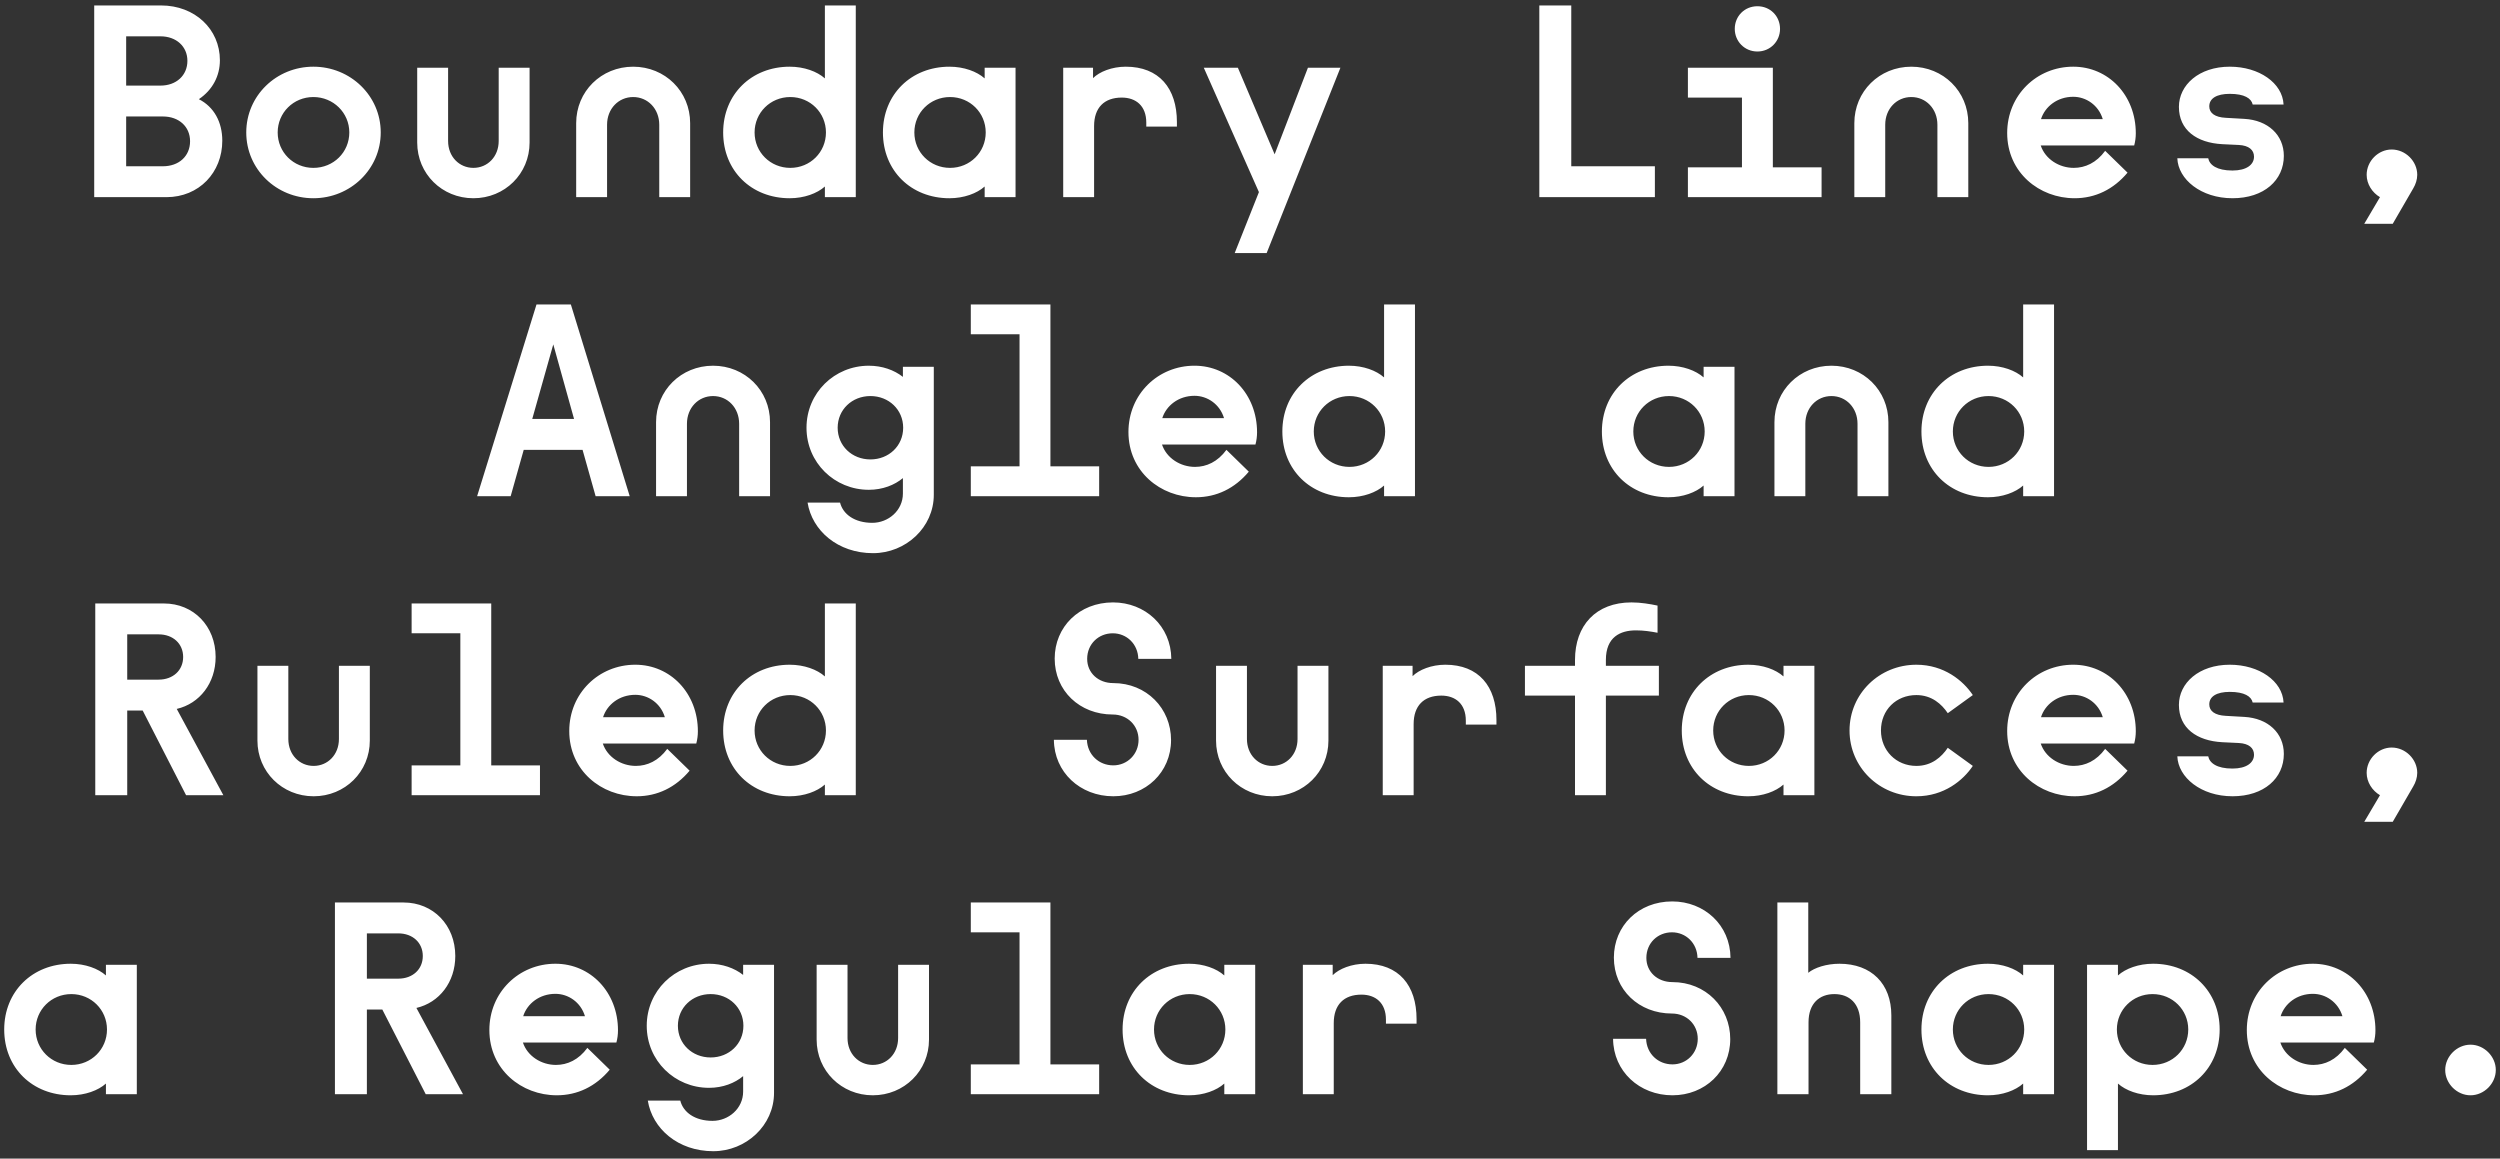
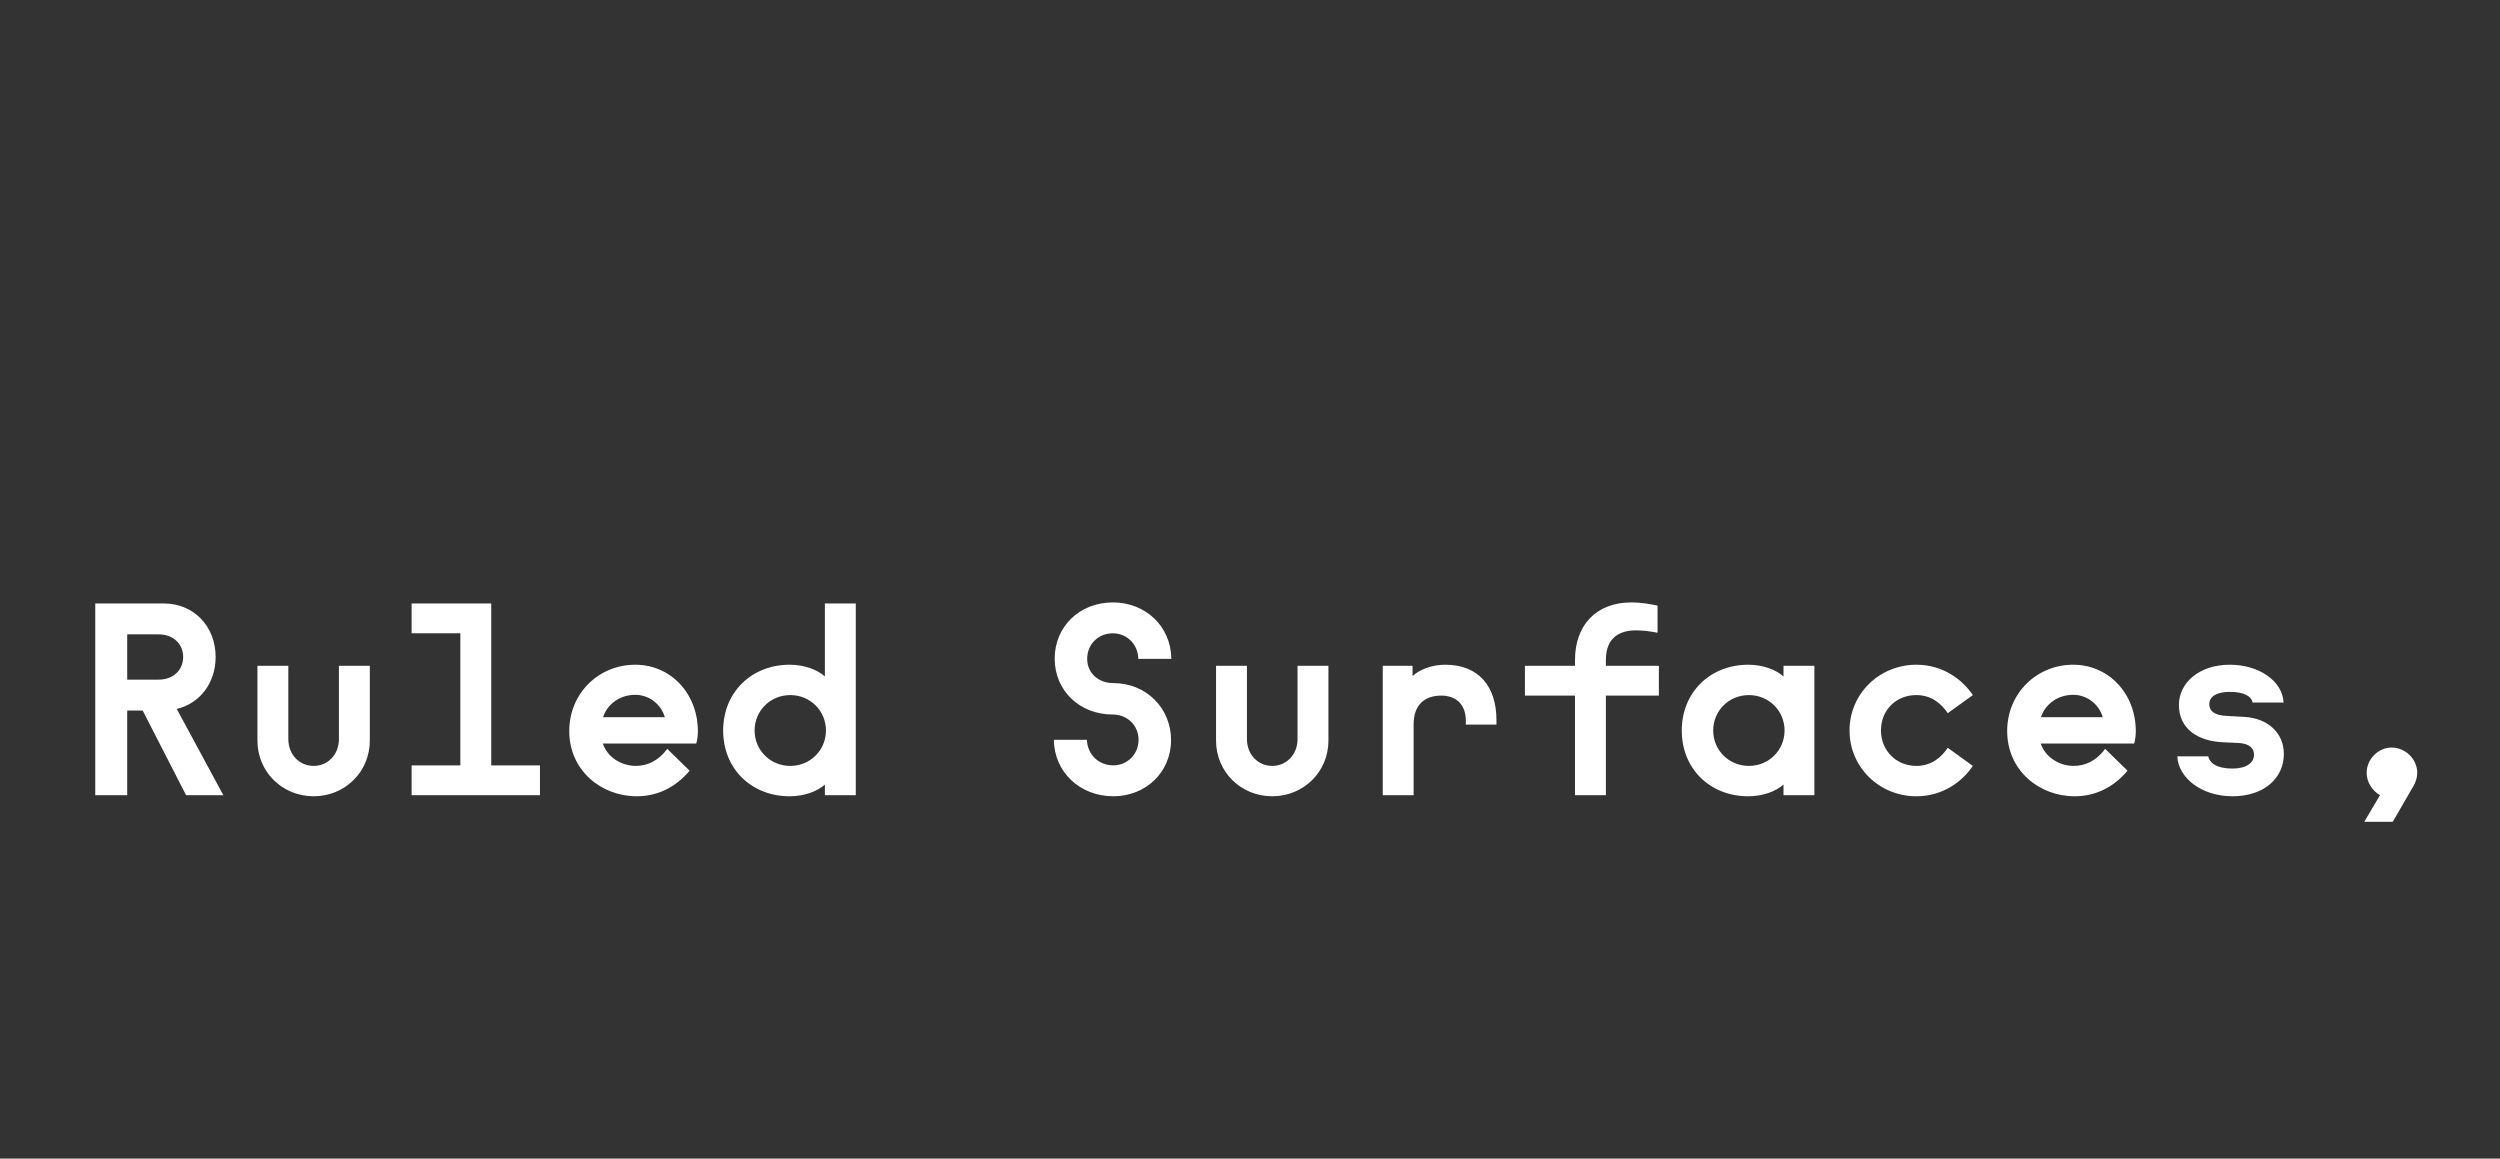
<svg xmlns="http://www.w3.org/2000/svg" id="Layer_1" width="1295.912" height="600.569" viewBox="0 0 1295.912 600.569">
  <rect x="0" y="0" width="1295.912" height="600.569" fill="#333333" stroke="none" />
  <defs>
    <style>.cls-1{fill:#fff;}</style>
  </defs>
-   <path class="cls-1" d="M36.688,567.76c7.454,0,14.217-2.49,18.22-6.08v5.519h16.012v-67.079h-16.012v5.519c-4.003-3.59-10.766-6.069-18.22-6.069-19.877,0-34.508,14.35-34.508,34.09,0,19.88,14.632,34.1,34.508,34.1h0ZM36.964,552.021c-10.352,0-18.496-8.141-18.496-18.36,0-10.21,8.144-18.36,18.496-18.36s18.496,8.15,18.496,18.36c0,10.22-8.144,18.36-18.496,18.36h0ZM173.614,567.2h16.564v-43.889h8.006l22.499,43.889h19.325l-24.156-44.719c11.871-2.761,20.153-13.391,20.153-26.92,0-16.011-11.457-27.74-26.779-27.74h-35.612v99.379h0ZM206.466,507.3h-16.288v-23.47h16.288c7.454,0,12.699,4.83,12.699,11.73,0,6.909-5.245,11.739-12.699,11.739h0ZM288.594,567.76c10.767,0,20.153-4.56,27.469-13.26l-11.595-11.31c-4.555,6.211-10.353,8.831-16.288,8.831-7.592,0-14.77-4.561-17.116-11.601h48.449c.553-2.07.829-4.141.829-6.34,0-19.74-14.218-34.51-32.438-34.51-18.911,0-34.232,14.77-34.232,34.37,0,20.56,16.702,33.819,34.922,33.819h0ZM303.226,526.76h-32.024c2.07-6.49,8.42-11.59,16.702-11.59,6.625,0,13.113,4.271,15.322,11.59h0ZM369.756,596.741c16.978,0,31.472-13.391,31.472-30.23v-66.39h-16.012v5.239c-4.555-3.579-10.767-5.789-17.668-5.789-17.807,0-32.3,14.079-32.3,32.16s14.493,32.159,32.3,32.159c7.177,0,13.389-2.479,17.668-6.069v8c0,8.84-7.592,15.19-15.874,15.19-9.11,0-15.184-4.42-16.702-10.49h-16.84c2.347,14.49,15.598,26.221,33.956,26.221h0ZM368.376,548.15c-9.524,0-16.978-7.03-16.978-16.419s7.454-16.431,16.978-16.431,16.978,7.04,16.978,16.431-7.454,16.419-16.978,16.419h0ZM452.436,567.76c16.288,0,29.125-12.699,29.125-28.85v-38.79h-16.011v37.96c0,8.14-5.798,13.94-13.114,13.94s-13.113-5.801-13.113-13.94v-37.96h-16.011v38.79c0,16.15,12.837,28.85,29.124,28.85h0ZM503.231,567.2h66.532v-15.459h-25.26v-83.92h-41.272v15.46h25.26v68.46h-25.26v15.459h0ZM616.417,567.76c7.454,0,14.217-2.49,18.22-6.08v5.519h16.012v-67.079h-16.012v5.519c-4.003-3.59-10.766-6.069-18.22-6.069-19.877,0-34.508,14.35-34.508,34.09,0,19.88,14.631,34.1,34.508,34.1h0ZM616.693,552.021c-10.352,0-18.496-8.141-18.496-18.36,0-10.21,8.144-18.36,18.496-18.36s18.496,8.15,18.496,18.36c0,10.22-8.143,18.36-18.496,18.36h0ZM675.356,567.2h16.012v-36.85c0-9.529,5.245-14.77,14.355-14.77,7.316,0,12.699,4.279,12.699,12.97v2.069h15.874v-2.339c0-17.53-9.248-28.71-26.502-28.71-7.178,0-13.666,2.62-16.979,5.93v-5.38h-15.459v67.079h0ZM866.943,567.76c16.84,0,29.953-12.43,29.953-29.13,0-16.431-12.699-29.54-29.953-29.54-7.73,0-13.527-5.24-13.527-12.56,0-7.731,5.935-13.25,13.251-13.25s13.113,5.66,13.251,13.25h17.116c-.138-16.98-13.527-29.26-30.229-29.26-17.53,0-30.229,12.699-30.229,29.119,0,16.7,12.975,28.99,30.091,28.99,7.592,0,13.389,5.66,13.389,13.11,0,7.46-5.797,13.25-13.113,13.25-7.454,0-13.389-5.521-13.665-13.25h-17.116c.138,16.84,13.665,29.27,30.781,29.27h0ZM921.326,567.2h16.15v-37.27c0-9.8,5.656-14.63,13.386-14.63s13.39,4.83,13.39,14.63v37.27h16.15v-40.85c0-16.43-10.35-26.779-26.91-26.779-6.77,0-12.98,2.069-16.154,4.689v-36.44h-16.012v99.379h0ZM1030.513,567.76c7.45,0,14.21-2.49,18.22-6.08v5.519h16.01v-67.079h-16.01v5.519c-4.01-3.59-10.77-6.069-18.22-6.069-19.88,0-34.51,14.35-34.51,34.09,0,19.88,14.63,34.1,34.51,34.1h0ZM1030.783,552.021c-10.35,0-18.49-8.141-18.49-18.36,0-10.21,8.14-18.36,18.49-18.36,10.36,0,18.5,8.15,18.5,18.36,0,10.22-8.14,18.36-18.5,18.36h0ZM1081.852,596.191h16.02v-34.511c4,3.59,10.76,6.08,18.22,6.08,19.87,0,34.5-14.22,34.5-34.1,0-19.74-14.63-34.09-34.5-34.09-7.46,0-14.22,2.479-18.22,6.069v-5.519h-16.02v96.07h0ZM1115.812,552.021c-10.35,0-18.5-8.141-18.5-18.36,0-10.21,8.15-18.36,18.5-18.36s18.5,8.15,18.5,18.36c0,10.22-8.15,18.36-18.5,18.36h0ZM1199.592,567.76c10.77,0,20.16-4.56,27.47-13.26l-11.59-11.31c-4.56,6.211-10.35,8.831-16.29,8.831-7.59,0-14.77-4.561-17.12-11.601h48.45c.56-2.07.83-4.141.83-6.34,0-19.74-14.21-34.51-32.44-34.51-18.91,0-34.23,14.77-34.23,34.37,0,20.56,16.7,33.819,34.92,33.819h0ZM1214.232,526.76h-32.03c2.07-6.49,8.42-11.59,16.7-11.59,6.63,0,13.12,4.271,15.33,11.59h0ZM1280.622,567.76c7.04,0,13.11-6.08,13.11-13.12s-6.07-13.11-13.11-13.11-13.11,6.07-13.11,13.11,6.07,13.12,13.11,13.12h0Z" />
  <path class="cls-1" d="M49.386,412.2h16.564v-43.889h8.006l22.499,43.889h19.325l-24.156-44.719c11.871-2.761,20.153-13.391,20.153-26.92,0-16.011-11.457-27.74-26.778-27.74h-35.613v99.379h0ZM82.238,352.3h-16.288v-23.47h16.288c7.454,0,12.699,4.83,12.699,11.73,0,6.909-5.245,11.739-12.699,11.739h0ZM162.572,412.76c16.288,0,29.125-12.7,29.125-28.85v-38.791h-16.012v37.96c0,8.141-5.797,13.94-13.113,13.94s-13.113-5.8-13.113-13.94v-37.96h-16.012v38.791c0,16.149,12.837,28.85,29.125,28.85h0ZM213.367,412.2h66.532v-15.459h-25.26v-83.92h-41.272v15.459h25.26v68.461h-25.26v15.459h0ZM330.003,412.76c10.767,0,20.153-4.561,27.469-13.26l-11.595-11.31c-4.555,6.209-10.352,8.829-16.288,8.829-7.592,0-14.769-4.56-17.116-11.6h48.45c.552-2.07.828-4.14.828-6.34,0-19.74-14.218-34.51-32.438-34.51-18.91,0-34.232,14.77-34.232,34.369,0,20.561,16.702,33.82,34.922,33.82h0ZM344.635,371.76h-32.024c2.071-6.489,8.42-11.59,16.702-11.59,6.626,0,13.113,4.271,15.322,11.59h0ZM409.371,412.76c7.454,0,14.217-2.489,18.22-6.08v5.519h16.012v-99.379h-16.012v37.819c-4.003-3.59-10.766-6.069-18.22-6.069-19.877,0-34.508,14.35-34.508,34.09,0,19.88,14.631,34.1,34.508,34.1h0ZM409.647,397.02c-10.352,0-18.496-8.14-18.496-18.359,0-10.211,8.144-18.36,18.496-18.36s18.496,8.149,18.496,18.36c0,10.22-8.144,18.359-18.496,18.359h0ZM577.078,412.76c16.84,0,29.953-12.431,29.953-29.13,0-16.431-12.699-29.54-29.953-29.54-7.73,0-13.527-5.24-13.527-12.56,0-7.731,5.936-13.251,13.251-13.251s13.113,5.66,13.251,13.251h17.116c-.138-16.98-13.527-29.261-30.229-29.261-17.53,0-30.229,12.7-30.229,29.12,0,16.7,12.975,28.99,30.091,28.99,7.592,0,13.389,5.66,13.389,13.109,0,7.46-5.797,13.251-13.113,13.251-7.453,0-13.389-5.521-13.665-13.251h-17.116c.138,16.84,13.665,29.27,30.781,29.27h0ZM659.483,412.76c16.288,0,29.125-12.7,29.125-28.85v-38.791h-16.012v37.96c0,8.141-5.798,13.94-13.113,13.94s-13.113-5.8-13.113-13.94v-37.96h-16.012v38.791c0,16.149,12.837,28.85,29.125,28.85h0ZM716.765,412.2h16.012v-36.85c0-9.529,5.245-14.771,14.355-14.771,7.316,0,12.699,4.281,12.699,12.971v2.07h15.874v-2.341c0-17.529-9.248-28.709-26.502-28.709-7.178,0-13.666,2.62-16.978,5.93v-5.381h-15.46v67.08h0ZM816.424,412.2h16.011v-51.62h27.469v-15.46h-27.469v-3.039c0-11.87,7.454-15.32,15.598-15.32,4.003,0,7.592.55,11.181,1.24v-14.08c-3.865-.82-8.696-1.65-13.528-1.65-18.358,0-29.262,11.87-29.262,29.811v3.039h-25.951v15.46h25.951v51.62h0ZM906.282,412.76c7.453,0,14.217-2.489,18.22-6.08v5.519h16.01v-67.08h-16.01v5.521c-4.003-3.59-10.767-6.069-18.22-6.069-19.877,0-34.509,14.35-34.509,34.09,0,19.88,14.632,34.1,34.509,34.1h0ZM906.558,397.02c-10.353,0-18.497-8.14-18.497-18.359,0-10.211,8.144-18.36,18.497-18.36s18.496,8.149,18.496,18.36c0,10.22-8.144,18.359-18.496,18.359h0ZM993.382,412.76c14.35,0,24.29-8.29,29.26-15.74l-12.98-9.39c-3.17,4.7-8.28,9.39-16.28,9.39-10.49,0-18.36-8.01-18.36-18.359,0-10.631,7.87-18.36,18.36-18.36,8,0,13.11,4.7,16.28,9.391l12.98-9.391c-4.97-7.45-14.91-15.729-29.26-15.729-19.19,0-34.65,15.04-34.65,34.09s15.46,34.1,34.65,34.1h0ZM1075.372,412.76c10.76,0,20.15-4.561,27.47-13.26l-11.6-11.31c-4.55,6.209-10.35,8.829-16.29,8.829-7.59,0-14.77-4.56-17.11-11.6h48.45c.55-2.07.83-4.14.83-6.34,0-19.74-14.22-34.51-32.44-34.51-18.91,0-34.23,14.77-34.23,34.369,0,20.561,16.7,33.82,34.92,33.82h0ZM1090.002,371.76h-32.02c2.07-6.489,8.42-11.59,16.7-11.59,6.62,0,13.11,4.271,15.32,11.59h0ZM1157.222,412.76c16.43,0,26.64-9.39,26.64-21.949,0-10.91-8.28-18.501-20.43-19.19l-9.66-.55c-5.66-.28-8.56-2.481-8.56-5.94,0-4.141,3.87-6.479,10.63-6.479,7.59,0,11.18,2.339,11.87,5.519h16.01c-.55-11.18-12.7-19.6-27.88-19.6-16.01,0-26.37,9.52-26.37,20.84,0,12.01,9.25,18.63,22.5,19.33l8.56.41c5.25.27,7.87,2.62,7.87,6.069,0,4.14-3.86,7.181-11.18,7.181-8.14,0-11.87-2.9-12.56-6.351h-16.01c.41,10.91,12.28,20.71,28.57,20.71h0ZM1233.692,412.2l-8.15,13.81h14.77l10.63-18.359c1.24-2.071,2.07-4.561,2.07-7.041,0-7.039-6.07-13.109-13.25-13.109-7.04,0-12.97,6.07-12.97,13.109,0,4.831,2.9,9.251,6.9,11.59h0Z" />
-   <path class="cls-1" d="M247.322,257.201h17.392l6.764-24.011h30.505l6.764,24.011h17.668l-30.505-99.38h-17.806l-30.782,99.38h0ZM275.895,217.171l10.905-38.649,10.766,38.649h-21.671ZM340.079,218.83v38.371h16.012v-37.54c0-8.28,5.935-14.36,13.527-14.36s13.527,6.08,13.527,14.36v37.54h16.012v-38.371c0-16.43-12.975-29.259-29.539-29.259s-29.539,12.829-29.539,29.259h0ZM452.575,286.74c16.978,0,31.471-13.39,31.471-30.23v-66.39h-16.012v5.24c-4.555-3.581-10.766-5.79-17.668-5.79-17.806,0-32.3,14.08-32.3,32.16s14.494,32.159,32.3,32.159c7.178,0,13.389-2.479,17.668-6.069v8c0,8.84-7.592,15.19-15.874,15.19-9.11,0-15.183-4.42-16.702-10.49h-16.84c2.347,14.49,15.598,26.22,33.957,26.22h0ZM451.194,238.151c-9.524,0-16.978-7.031-16.978-16.42s7.454-16.431,16.978-16.431,16.978,7.04,16.978,16.431-7.454,16.42-16.978,16.42h0ZM503.231,257.201h66.532v-15.461h-25.26v-83.919h-41.272v15.46h25.26v68.459h-25.26v15.461h0ZM619.868,257.76c10.766,0,20.153-4.561,27.468-13.26l-11.594-11.31c-4.555,6.211-10.353,8.83-16.288,8.83-7.592,0-14.77-4.56-17.116-11.6h48.449c.552-2.07.828-4.141.828-6.341,0-19.739-14.217-34.509-32.437-34.509-18.911,0-34.232,14.77-34.232,34.37,0,20.56,16.702,33.819,34.922,33.819h0ZM634.5,216.761h-32.023c2.07-6.49,8.42-11.59,16.702-11.59,6.625,0,13.113,4.269,15.321,11.59h0ZM699.235,257.76c7.454,0,14.218-2.49,18.221-6.08v5.521h16.012v-99.38h-16.012v37.819c-4.003-3.59-10.767-6.069-18.221-6.069-19.876,0-34.508,14.35-34.508,34.09,0,19.88,14.632,34.1,34.508,34.1h0ZM699.513,242.02c-10.353,0-18.497-8.14-18.497-18.359,0-10.211,8.144-18.36,18.497-18.36s18.496,8.149,18.496,18.36c0,10.22-8.144,18.359-18.496,18.359h0ZM864.872,257.76c7.454,0,14.218-2.49,18.221-6.08v5.521h16.011v-67.08h-16.011v5.519c-4.003-3.59-10.767-6.069-18.221-6.069-19.876,0-34.508,14.35-34.508,34.09,0,19.88,14.632,34.1,34.508,34.1h0ZM865.148,242.02c-10.352,0-18.496-8.14-18.496-18.359,0-10.211,8.144-18.36,18.496-18.36s18.497,8.149,18.497,18.36c0,10.22-8.144,18.359-18.497,18.359h0ZM919.808,218.83v38.371h16.012v-37.54c0-8.28,5.932-14.36,13.532-14.36,7.59,0,13.52,6.08,13.52,14.36v37.54h16.01v-38.371c0-16.43-12.97-29.259-29.53-29.259-16.569,0-29.544,12.829-29.544,29.259h0ZM1030.513,257.76c7.45,0,14.21-2.49,18.22-6.08v5.521h16.01v-99.38h-16.01v37.819c-4.01-3.59-10.77-6.069-18.22-6.069-19.88,0-34.51,14.35-34.51,34.09,0,19.88,14.63,34.1,34.51,34.1h0ZM1030.783,242.02c-10.35,0-18.49-8.14-18.49-18.359,0-10.211,8.14-18.36,18.49-18.36,10.36,0,18.5,8.149,18.5,18.36,0,10.22-8.14,18.359-18.5,18.359h0Z" />
-   <path class="cls-1" d="M48.834,102.2h37.407c16.978,0,28.987-12.83,28.987-29.26,0-9.66-4.279-17.529-12.147-21.529,7.178-4.83,10.905-12.15,10.905-20.16,0-16.15-12.975-28.43-30.506-28.43h-34.646v99.379h0ZM84.447,86.19h-19.049v-25.81h19.049c8.282,0,14.079,5.24,14.079,12.84,0,7.731-5.797,12.97-14.079,12.97h0ZM83.204,44.37h-17.806v-25.539h17.806c8.144,0,13.942,5.25,13.942,12.7,0,7.589-5.798,12.839-13.942,12.839h0ZM162.434,102.76c19.186,0,34.922-15.05,34.922-34.1s-15.736-34.09-34.922-34.09-34.784,15.039-34.784,34.09,15.597,34.1,34.784,34.1h0ZM162.434,87.021c-10.353,0-18.496-8.141-18.496-18.36,0-10.21,8.143-18.36,18.496-18.36s18.634,8.15,18.634,18.36c0,10.22-8.144,18.36-18.634,18.36h0ZM245.39,102.76c16.288,0,29.125-12.699,29.125-28.85v-38.791h-16.011v37.961c0,8.14-5.798,13.94-13.114,13.94s-13.113-5.801-13.113-13.94v-37.961h-16.012v38.791c0,16.15,12.838,28.85,29.125,28.85h0ZM298.67,63.831v38.369h16.012v-37.539c0-8.28,5.935-14.36,13.527-14.36s13.527,6.08,13.527,14.36v37.539h16.012v-38.369c0-16.43-12.975-29.26-29.539-29.26s-29.539,12.83-29.539,29.26h0ZM409.371,102.76c7.454,0,14.217-2.49,18.22-6.08v5.519h16.012V2.821h-16.012v37.819c-4.003-3.59-10.766-6.069-18.22-6.069-19.877,0-34.508,14.35-34.508,34.09,0,19.88,14.631,34.1,34.508,34.1h0ZM409.647,87.021c-10.352,0-18.496-8.141-18.496-18.36,0-10.21,8.144-18.36,18.496-18.36s18.496,8.15,18.496,18.36c0,10.22-8.144,18.36-18.496,18.36h0ZM492.189,102.76c7.454,0,14.218-2.49,18.221-6.08v5.519h16.012V35.12h-16.012v5.521c-4.003-3.59-10.767-6.069-18.221-6.069-19.876,0-34.508,14.35-34.508,34.09,0,19.88,14.632,34.1,34.508,34.1h0ZM492.465,87.021c-10.352,0-18.496-8.141-18.496-18.36,0-10.21,8.144-18.36,18.496-18.36s18.497,8.15,18.497,18.36c0,10.22-8.144,18.36-18.497,18.36h0ZM551.128,102.2h16.012v-36.85c0-9.529,5.245-14.77,14.355-14.77,7.316,0,12.699,4.279,12.699,12.97v2.07h15.874v-2.341c0-17.529-9.248-28.709-26.502-28.709-7.178,0-13.665,2.62-16.978,5.93v-5.381h-15.46v67.08h0ZM640.02,131.19h16.564l38.235-96.07h-16.84l-17.254,44.861-19.049-44.861h-17.668l28.573,64.46-12.561,31.61h0ZM797.927,102.2h59.906v-16.01h-43.342V2.821h-16.564v99.379h0ZM874.948,102.2h69.294v-15.459h-25.261v-51.621h-44.033v15.461h28.021v36.16h-28.021v15.459h0ZM910.975,26.7c6.625,0,11.733-5.25,11.733-11.729,0-6.63-5.108-11.739-11.733-11.739s-11.733,5.109-11.733,11.739c0,6.479,5.107,11.729,11.733,11.729h0ZM961.222,63.831v38.369h16.01v-37.539c0-8.28,5.93-14.36,13.52-14.36,7.6,0,13.53,6.08,13.53,14.36v37.539h16.01v-38.369c0-16.43-12.97-29.26-29.54-29.26-16.56,0-29.53,12.83-29.53,29.26h0ZM1075.372,102.76c10.76,0,20.15-4.56,27.47-13.26l-11.6-11.31c-4.55,6.211-10.35,8.831-16.29,8.831-7.59,0-14.77-4.561-17.11-11.601h48.45c.55-2.07.83-4.14.83-6.34,0-19.74-14.22-34.51-32.44-34.51-18.91,0-34.23,14.77-34.23,34.369,0,20.561,16.7,33.82,34.92,33.82h0ZM1090.002,61.761h-32.02c2.07-6.49,8.42-11.59,16.7-11.59,6.62,0,13.11,4.271,15.32,11.59h0ZM1157.222,102.76c16.43,0,26.64-9.39,26.64-21.949,0-10.91-8.28-18.5-20.43-19.191l-9.66-.549c-5.66-.28-8.56-2.481-8.56-5.94,0-4.14,3.87-6.481,10.63-6.481,7.59,0,11.18,2.341,11.87,5.521h16.01c-.55-11.181-12.7-19.6-27.88-19.6-16.01,0-26.37,9.52-26.37,20.84,0,12.01,9.25,18.63,22.5,19.33l8.56.41c5.25.27,7.87,2.619,7.87,6.069,0,4.14-3.86,7.18-11.18,7.18-8.14,0-11.87-2.899-12.56-6.35h-16.01c.41,10.91,12.28,20.71,28.57,20.71h0ZM1233.692,102.2l-8.15,13.81h14.77l10.63-18.359c1.24-2.07,2.07-4.561,2.07-7.041,0-7.039-6.07-13.109-13.25-13.109-7.04,0-12.97,6.07-12.97,13.109,0,4.83,2.9,9.25,6.9,11.59h0Z" />
</svg>